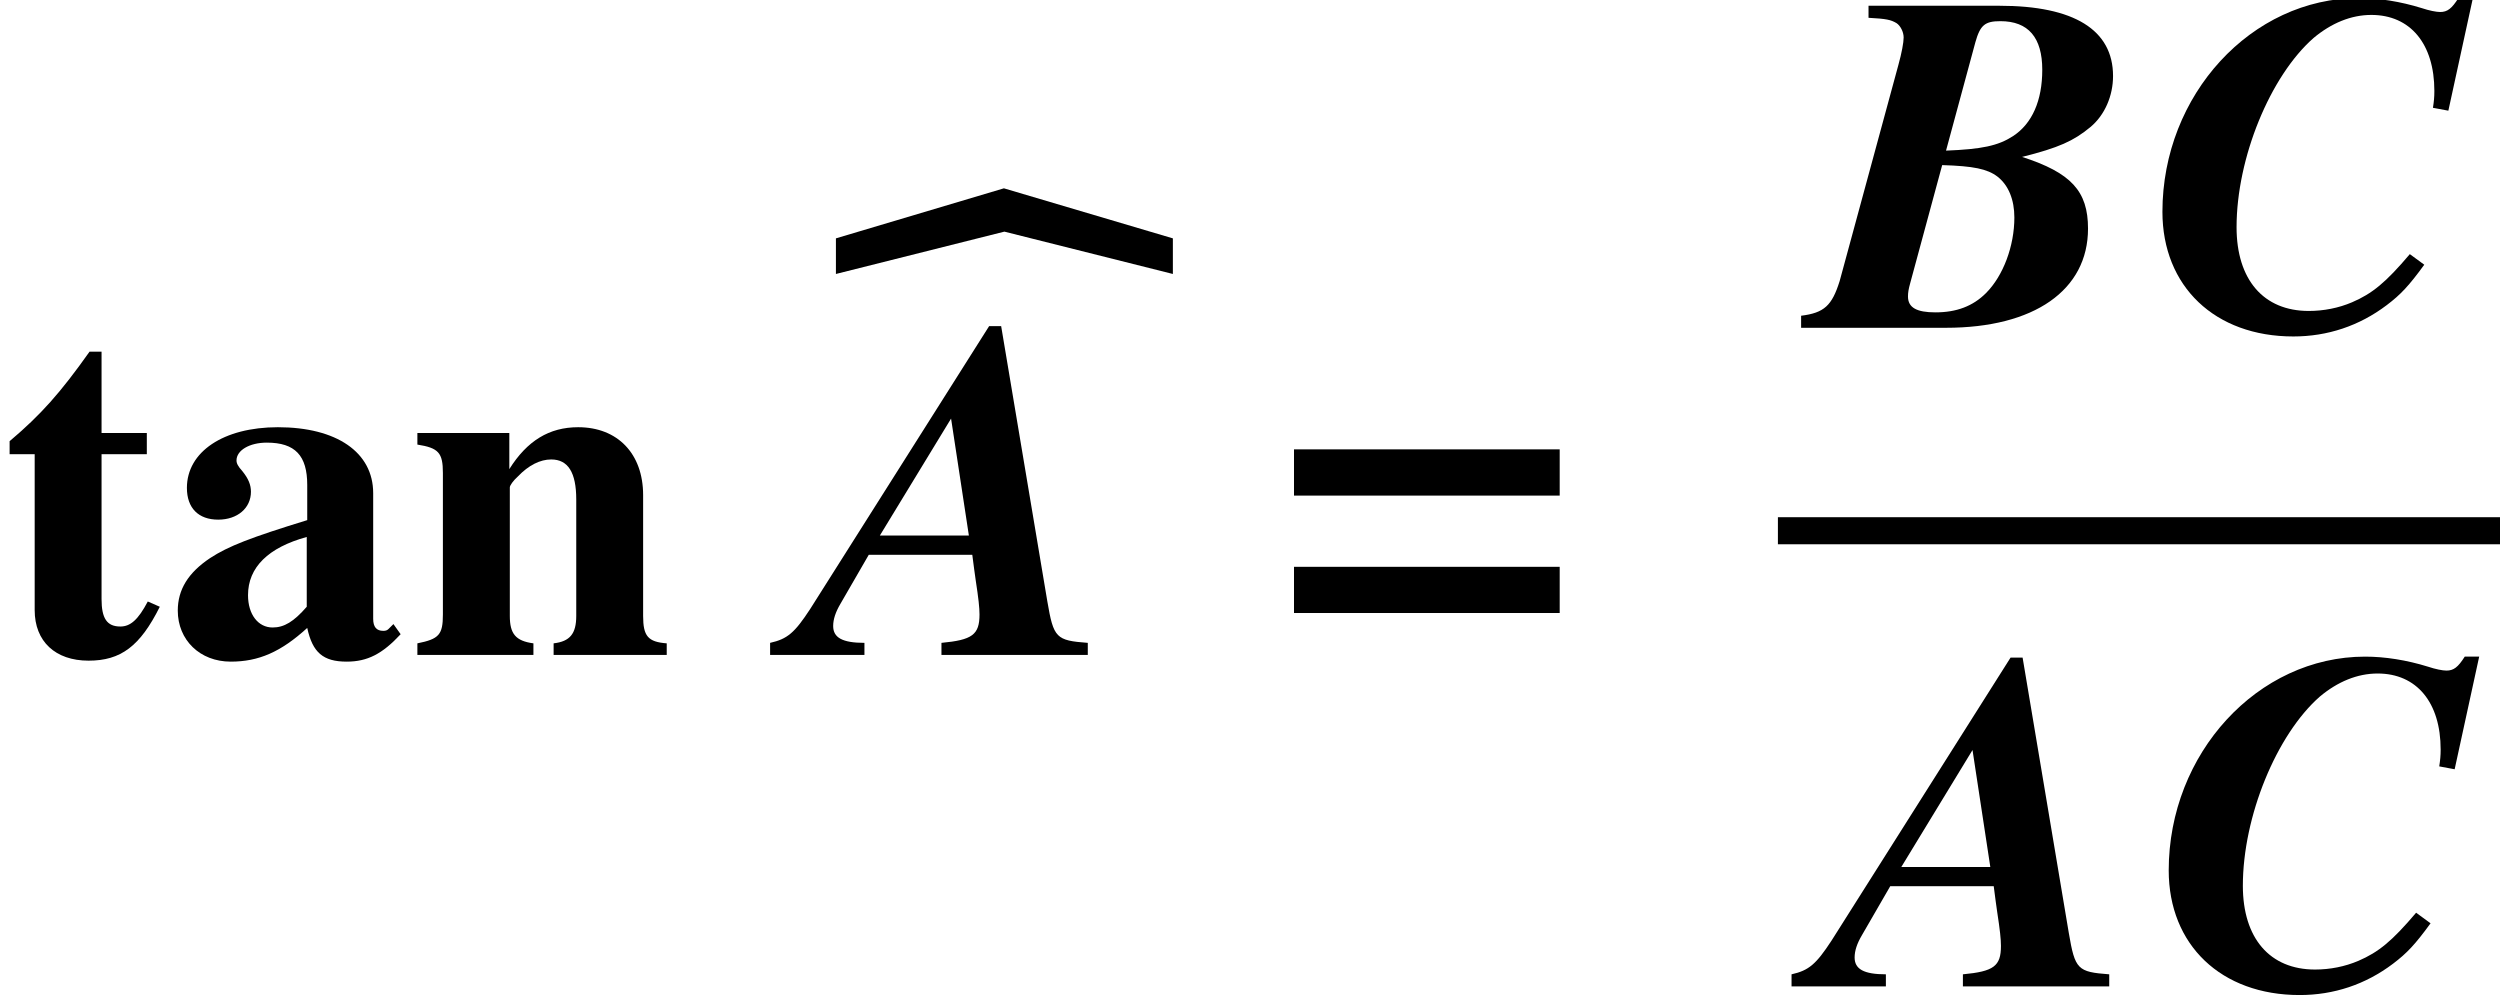
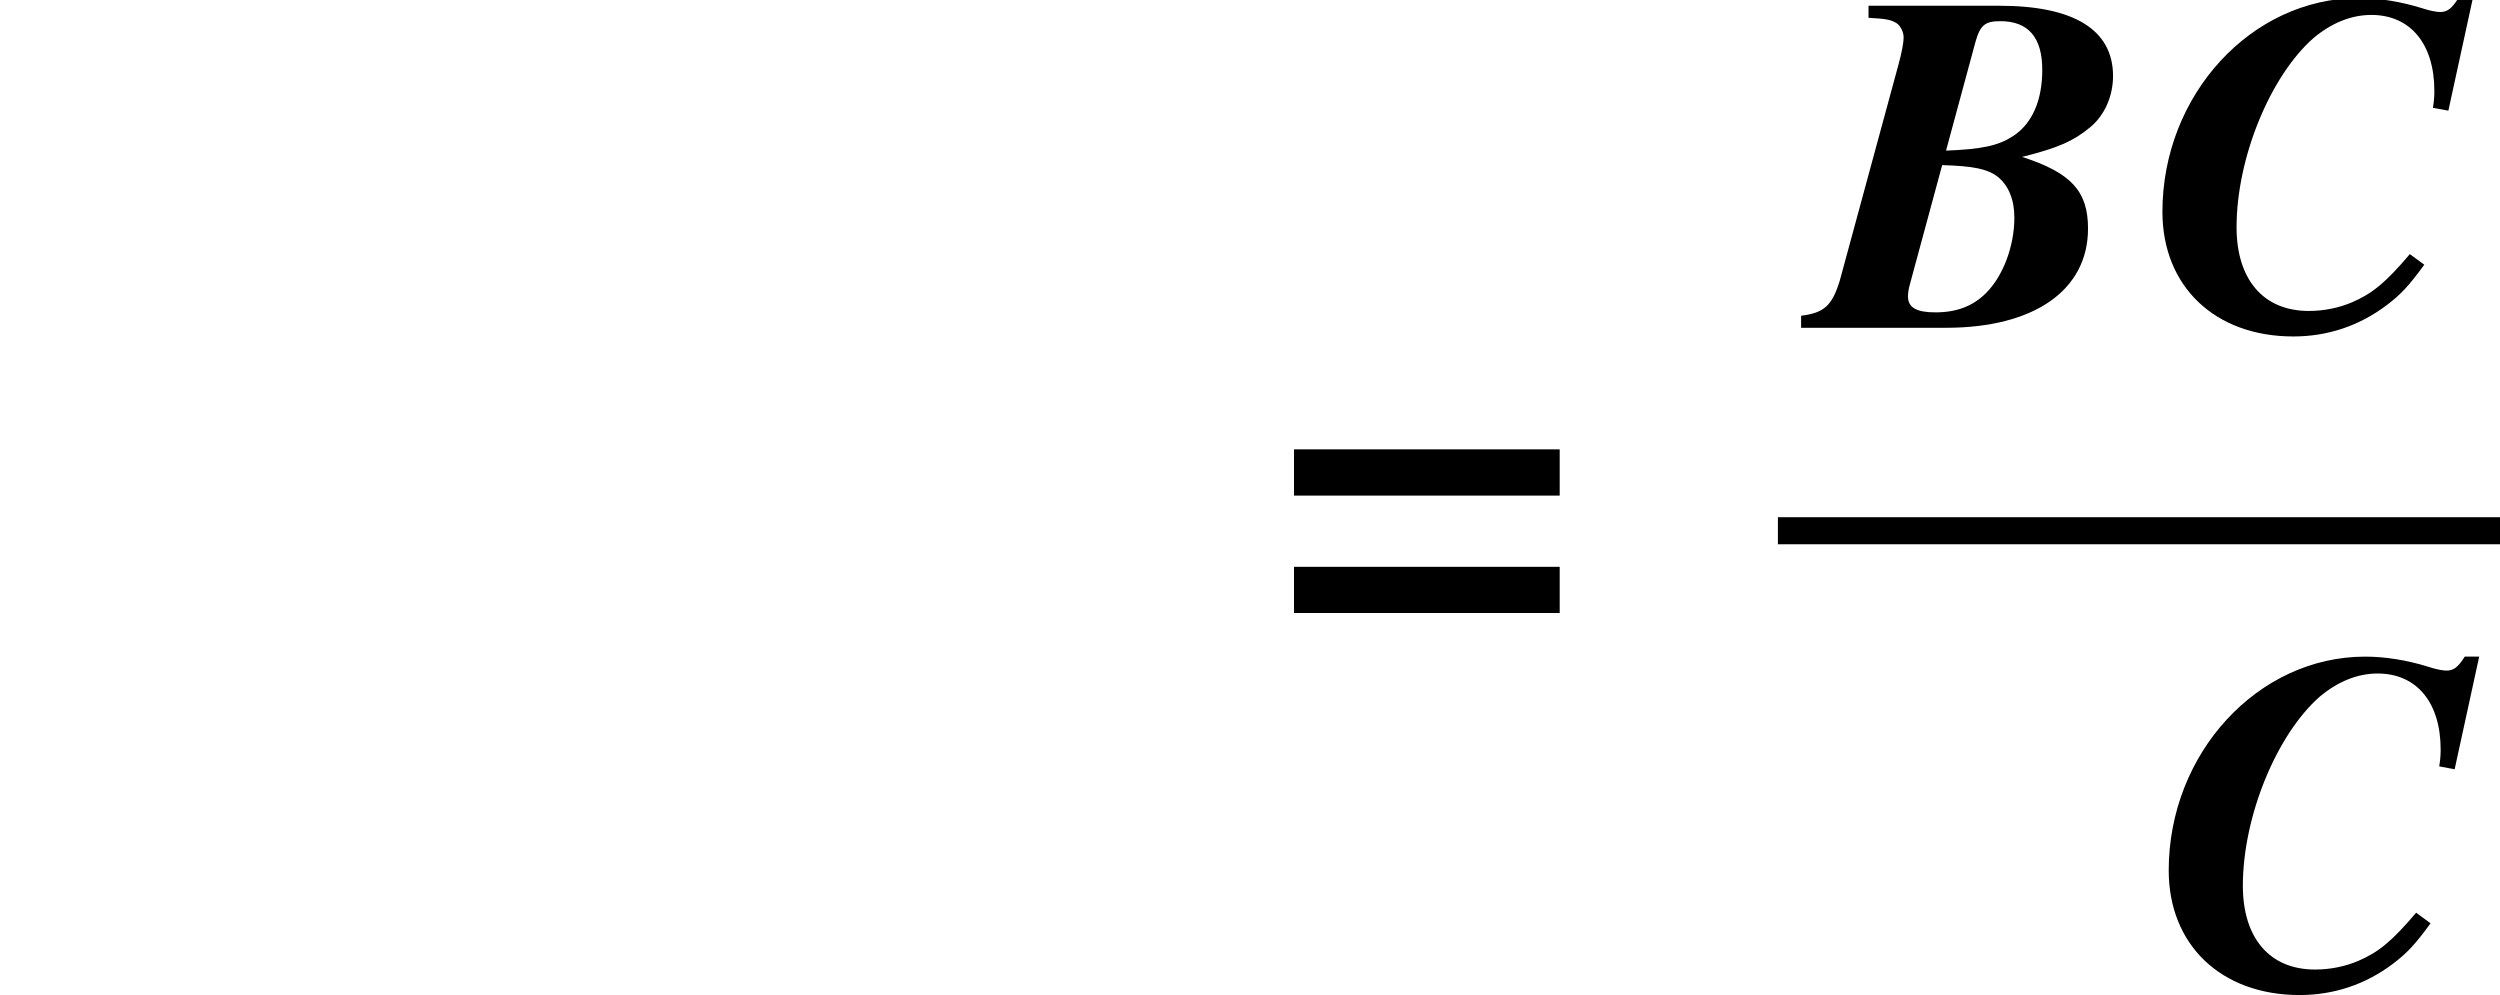
<svg xmlns="http://www.w3.org/2000/svg" xmlns:xlink="http://www.w3.org/1999/xlink" version="1.1" width="56.447pt" height="22.466pt" viewBox="70.735 57.86 56.447 22.466">
  <defs>
    <path id="g1-61" d="M6.673-3.597V-4.641H.674V-3.597H6.673ZM6.673-.946V-1.989H.674V-.946H6.673Z" />
-     <path id="g7-71" d="M6.445 0V-.272C5.728-.326 5.673-.38 5.532-1.206L4.489-7.423H4.217L.174-1.032C-.174-.5-.337-.359-.728-.272V0H1.402V-.272C.902-.272 .696-.391 .696-.652C.696-.804 .75-.967 .859-1.152L1.5-2.261H3.837C3.869-2.022 3.891-1.837 3.913-1.695C3.978-1.272 4-1.065 4-.913C4-.456 3.837-.337 3.141-.272V0H6.445ZM3.76-2.695H1.75L3.358-5.336L3.76-2.695Z" />
    <path id="g7-72" d="M6.217-2.239C6.217-3.087 5.836-3.5 4.728-3.858C5.554-4.065 5.891-4.217 6.271-4.532C6.597-4.804 6.782-5.239 6.782-5.684C6.782-6.727 5.902-7.271 4.217-7.271H1.261V-6.999C1.663-6.977 1.761-6.956 1.891-6.88C1.978-6.825 2.054-6.684 2.054-6.554C2.054-6.445 2.011-6.206 1.935-5.934L.609-1.054C.435-.5 .261-.337-.261-.272V0H3.011C4.999 0 6.217-.848 6.217-2.239ZM4.554-2.489C4.554-1.848 4.304-1.174 3.913-.783C3.619-.489 3.25-.348 2.771-.348C2.348-.348 2.152-.456 2.152-.706C2.152-.793 2.163-.869 2.206-1.022L2.924-3.673C3.63-3.652 3.945-3.587 4.173-3.413C4.423-3.217 4.554-2.891 4.554-2.489ZM5.184-5.825C5.184-5.13 4.956-4.608 4.521-4.326C4.184-4.108 3.815-4.032 3.011-4L3.673-6.445C3.782-6.836 3.891-6.923 4.239-6.923C4.869-6.923 5.184-6.554 5.184-5.825Z" />
    <path id="g7-73" d="M6.26-1.424L5.934-1.663C5.391-1.022 5.086-.772 4.63-.576C4.326-.446 3.989-.38 3.652-.38C2.63-.38 2.022-1.087 2.022-2.271C2.022-3.837 2.782-5.684 3.76-6.543C4.163-6.88 4.608-7.064 5.065-7.064C5.945-7.064 6.488-6.412 6.488-5.347C6.488-5.206 6.478-5.108 6.456-4.967L6.804-4.902L7.358-7.445H7.032C6.88-7.206 6.782-7.13 6.619-7.13C6.532-7.13 6.369-7.162 6.206-7.217C5.717-7.369 5.228-7.445 4.782-7.445C2.358-7.445 .348-5.26 .348-2.619C.348-.935 1.532 .196 3.304 .196C4.076 .196 4.793-.043 5.412-.511C5.728-.75 5.912-.946 6.26-1.424Z" />
-     <path id="g11-97" d="M5.304-.467L5.141-.696L5.032-.587C4.999-.554 4.967-.543 4.912-.543C4.76-.543 4.684-.63 4.684-.815V-3.652C4.684-4.576 3.858-5.141 2.532-5.141C1.304-5.141 .478-4.586 .478-3.771C.478-3.315 .739-3.054 1.185-3.054C1.619-3.054 1.924-3.315 1.924-3.684C1.924-3.837 1.869-3.978 1.728-4.152C1.63-4.26 1.598-4.326 1.598-4.391C1.598-4.619 1.891-4.793 2.282-4.793C2.924-4.793 3.195-4.499 3.195-3.837V-3.043C1.924-2.652 1.413-2.456 1-2.185C.511-1.858 .272-1.478 .272-1C.272-.337 .772 .152 1.467 .152C2.098 .152 2.598-.065 3.195-.609C3.315-.054 3.554 .152 4.086 .152C4.554 .152 4.891-.022 5.304-.467ZM3.184-1.087C2.891-.75 2.674-.619 2.413-.619C2.087-.619 1.858-.913 1.858-1.348C1.858-1.978 2.315-2.424 3.184-2.663V-1.087Z" />
-     <path id="g11-110" d="M5.858 0V-.261C5.434-.293 5.325-.424 5.325-.88V-3.608C5.325-4.543 4.749-5.141 3.858-5.141C3.206-5.141 2.706-4.836 2.304-4.195V-5.01H.228V-4.749C.706-4.673 .804-4.565 .804-4.108V-.913C.804-.456 .717-.359 .228-.261V0H2.848V-.261C2.445-.315 2.315-.478 2.315-.88V-3.782C2.315-3.826 2.391-3.934 2.5-4.032C2.739-4.282 3-4.413 3.25-4.413C3.63-4.413 3.815-4.119 3.815-3.51V-.88C3.815-.478 3.673-.304 3.304-.261V0H5.858Z" />
-     <path id="g11-116" d="M3.608-1.087L3.337-1.206C3.119-.793 2.945-.641 2.717-.641C2.413-.641 2.293-.826 2.293-1.261V-4.532H3.315V-5.01H2.293V-6.847H2.022C1.359-5.912 .924-5.423 .217-4.826V-4.532H.783V-1.011C.783-.304 1.25 .13 2 .13C2.728 .13 3.163-.196 3.608-1.087Z" />
-     <path id="g4-98" d="M7.608-6.032V-6.836L3.793-7.966L0-6.836V-6.032L3.804-6.988L7.608-6.032Z" />
  </defs>
  <g id="page1">
    <use x="70.735" y="72.647" xlink:href="#g11-116" />
    <use x="74.477" y="72.647" xlink:href="#g11-97" />
    <use x="79.931" y="72.647" xlink:href="#g11-110" />
    <use x="89.609" y="70.078" xlink:href="#g4-98" />
    <use x="88.851" y="72.647" xlink:href="#g7-71" />
    <use x="99.278" y="72.647" xlink:href="#g1-61" />
    <use x="111.663" y="65.261" xlink:href="#g7-72" />
    <use x="119.212" y="65.261" xlink:href="#g7-73" />
    <rect x="110.878" y="69.538" height=".611" width="16.304" />
    <use x="111.914" y="80.131" xlink:href="#g7-71" />
    <use x="119.354" y="80.131" xlink:href="#g7-73" />
  </g>
</svg>